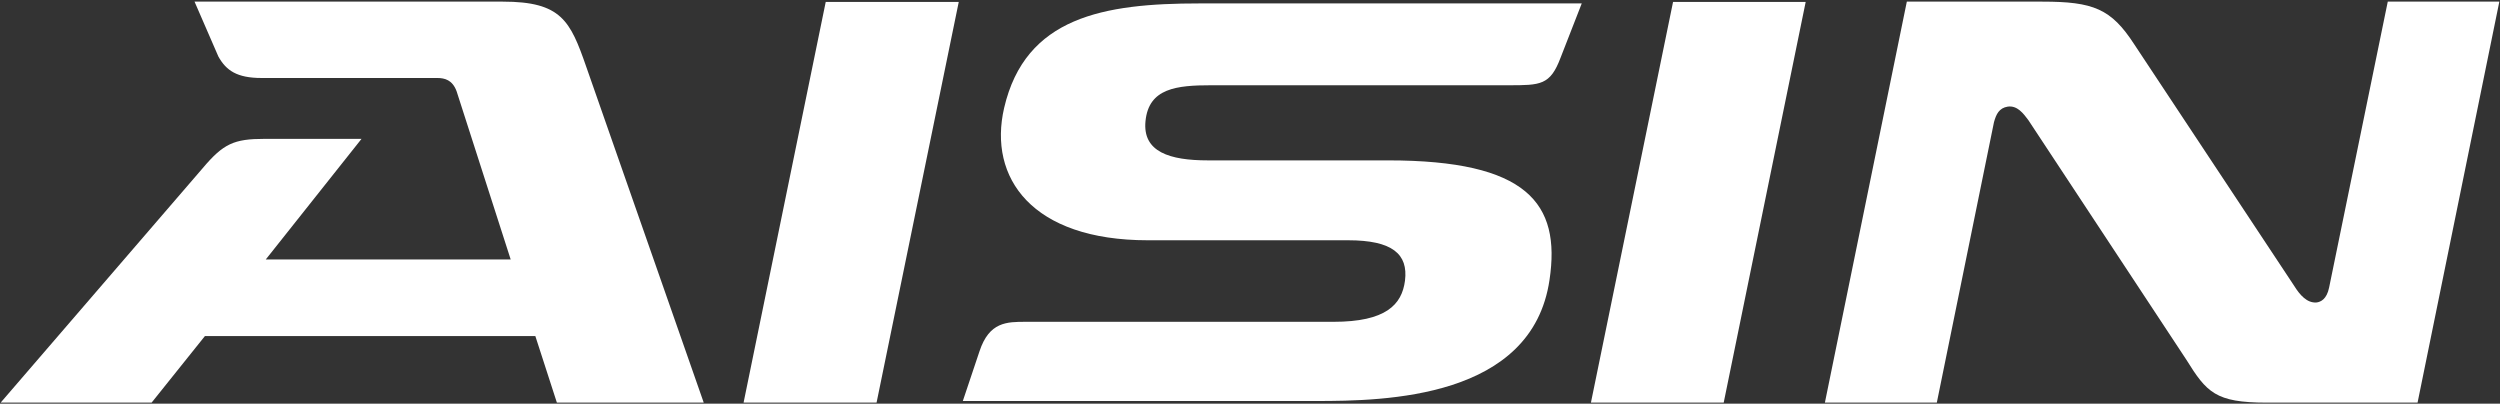
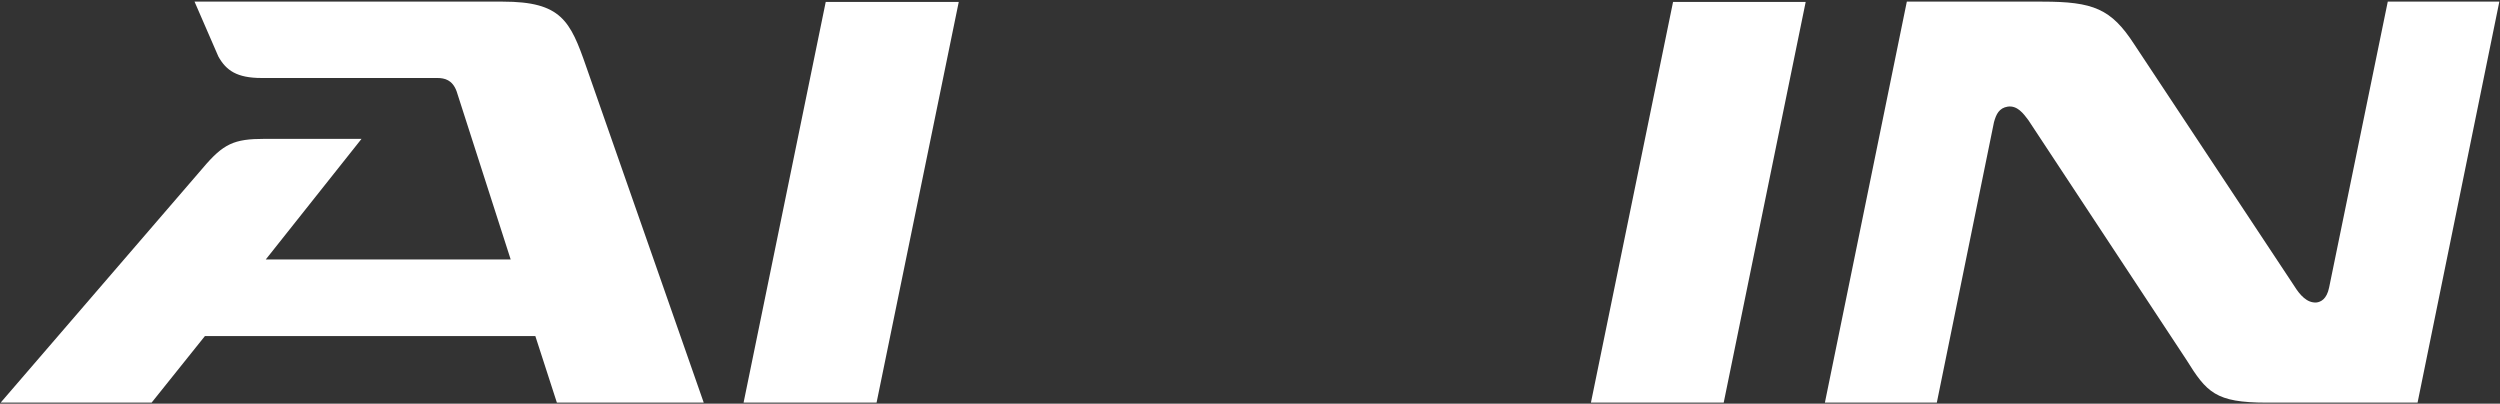
<svg xmlns="http://www.w3.org/2000/svg" width="1059" height="171" viewBox="0 0 1059 171" fill="none">
  <rect x="0" y="0" width="1059" height="171" fill="#333333" stroke="none" />
  <path d="M1058.72 0.691L1024.08 170.55C1024.08 170.55 1024.08 170.55 960.024 170.55C938.488 170.55 934.736 166.196 926.141 152.379L859.207 50.881C857.133 48.107 854.54 44.589 850.476 45.166C846.8 45.759 845.58 48.389 844.649 51.755L820.437 170.55H773.025L807.732 0.691H865.133C886.669 0.691 894.264 3.663 904.011 18.688L971.806 121.075C974.323 125.125 977.305 128.401 981.27 128.135C983.085 127.892 985.602 126.752 986.616 121.789L1011.46 0.691H1058.72Z" fill="white" />
  <path d="M82.403 0.691H213C237.754 0.691 241.567 8.785 248.331 28.271L298.099 170.55H235.893L226.765 142.347H86.811L64.223 170.55H0.278L85.858 71.242C94.62 60.868 99.074 58.823 112.061 58.823C112.061 58.823 144.441 58.823 153.143 58.823L112.58 109.91H216.325L193.416 38.661C191.662 33.888 188.413 33.037 185.225 33.037H110.81C100.37 33.037 95.795 29.86 92.493 23.924L82.403 0.691Z" fill="white" />
  <path d="M349.78 0.812L314.982 170.55H371.316L406.129 0.812H349.78Z" fill="white" />
  <path d="M708.708 0.812L673.918 170.55H730.16L764.889 0.812H708.708Z" fill="white" />
-   <path d="M670.028 1.451C670.028 1.451 542.665 1.451 507.989 1.451C467.518 1.451 434.322 7.166 425.353 45.706C418.505 75.315 437.105 101.778 486.217 101.778C486.217 101.778 551.122 101.778 571.08 101.778C589.779 101.778 596.566 107.608 595.155 118.893C593.828 129.047 587.11 136.32 564.841 136.32C564.841 136.32 443.778 136.32 434.543 136.32C426.528 136.32 419.054 136.29 414.913 148.807L407.852 169.866C407.852 169.866 528.168 169.866 557.467 169.866C586.721 169.866 648.98 168.871 656.369 118.612C661.273 85.986 646.791 67.936 587.971 67.936C587.971 67.936 522.99 67.936 511.65 67.936C495.536 67.936 483.921 64.386 485.233 51.284C486.613 37.346 498.426 36.115 513.099 36.115C513.099 36.115 618.582 36.115 638.974 36.115C652.556 36.115 656.667 36.115 661.059 24.441L670.028 1.451Z" fill="white" />
</svg>